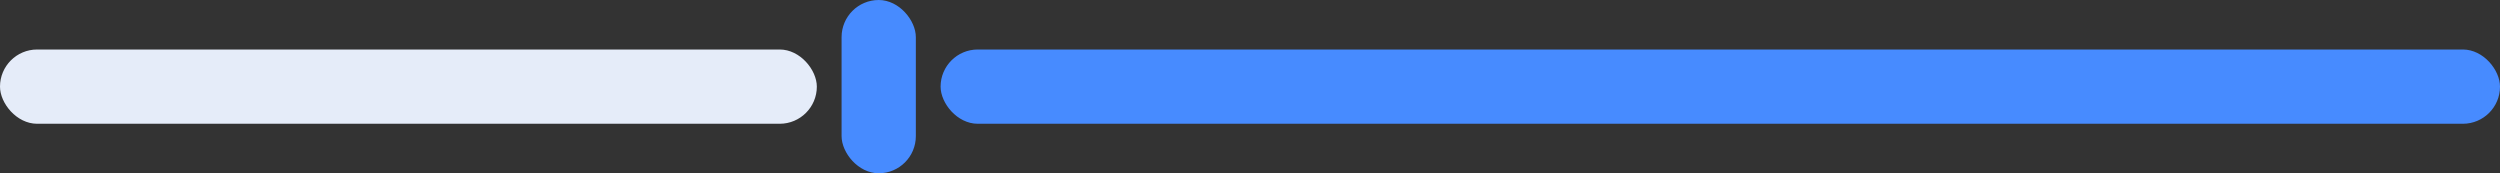
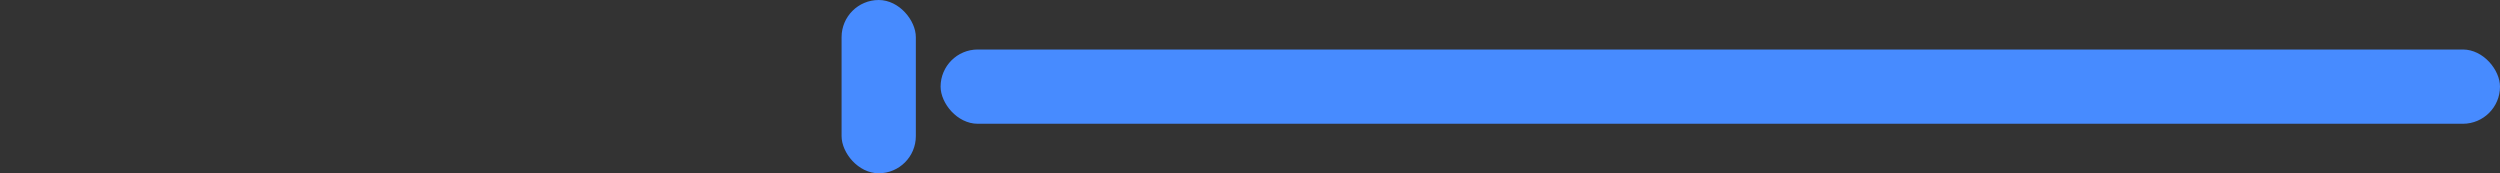
<svg xmlns="http://www.w3.org/2000/svg" width="202" height="14" viewBox="0 0 202 14" fill="none">
  <rect x="0" y="0" width="202" height="14" fill="#333333" stroke="none" />
  <rect x="76" y="4" width="126" height="6" rx="3" fill="#478BFF" />
-   <rect y="4" width="66" height="6" rx="3" fill="#E5ECF9" />
  <rect x="68" width="6" height="14" rx="3" fill="#478BFF" />
</svg>